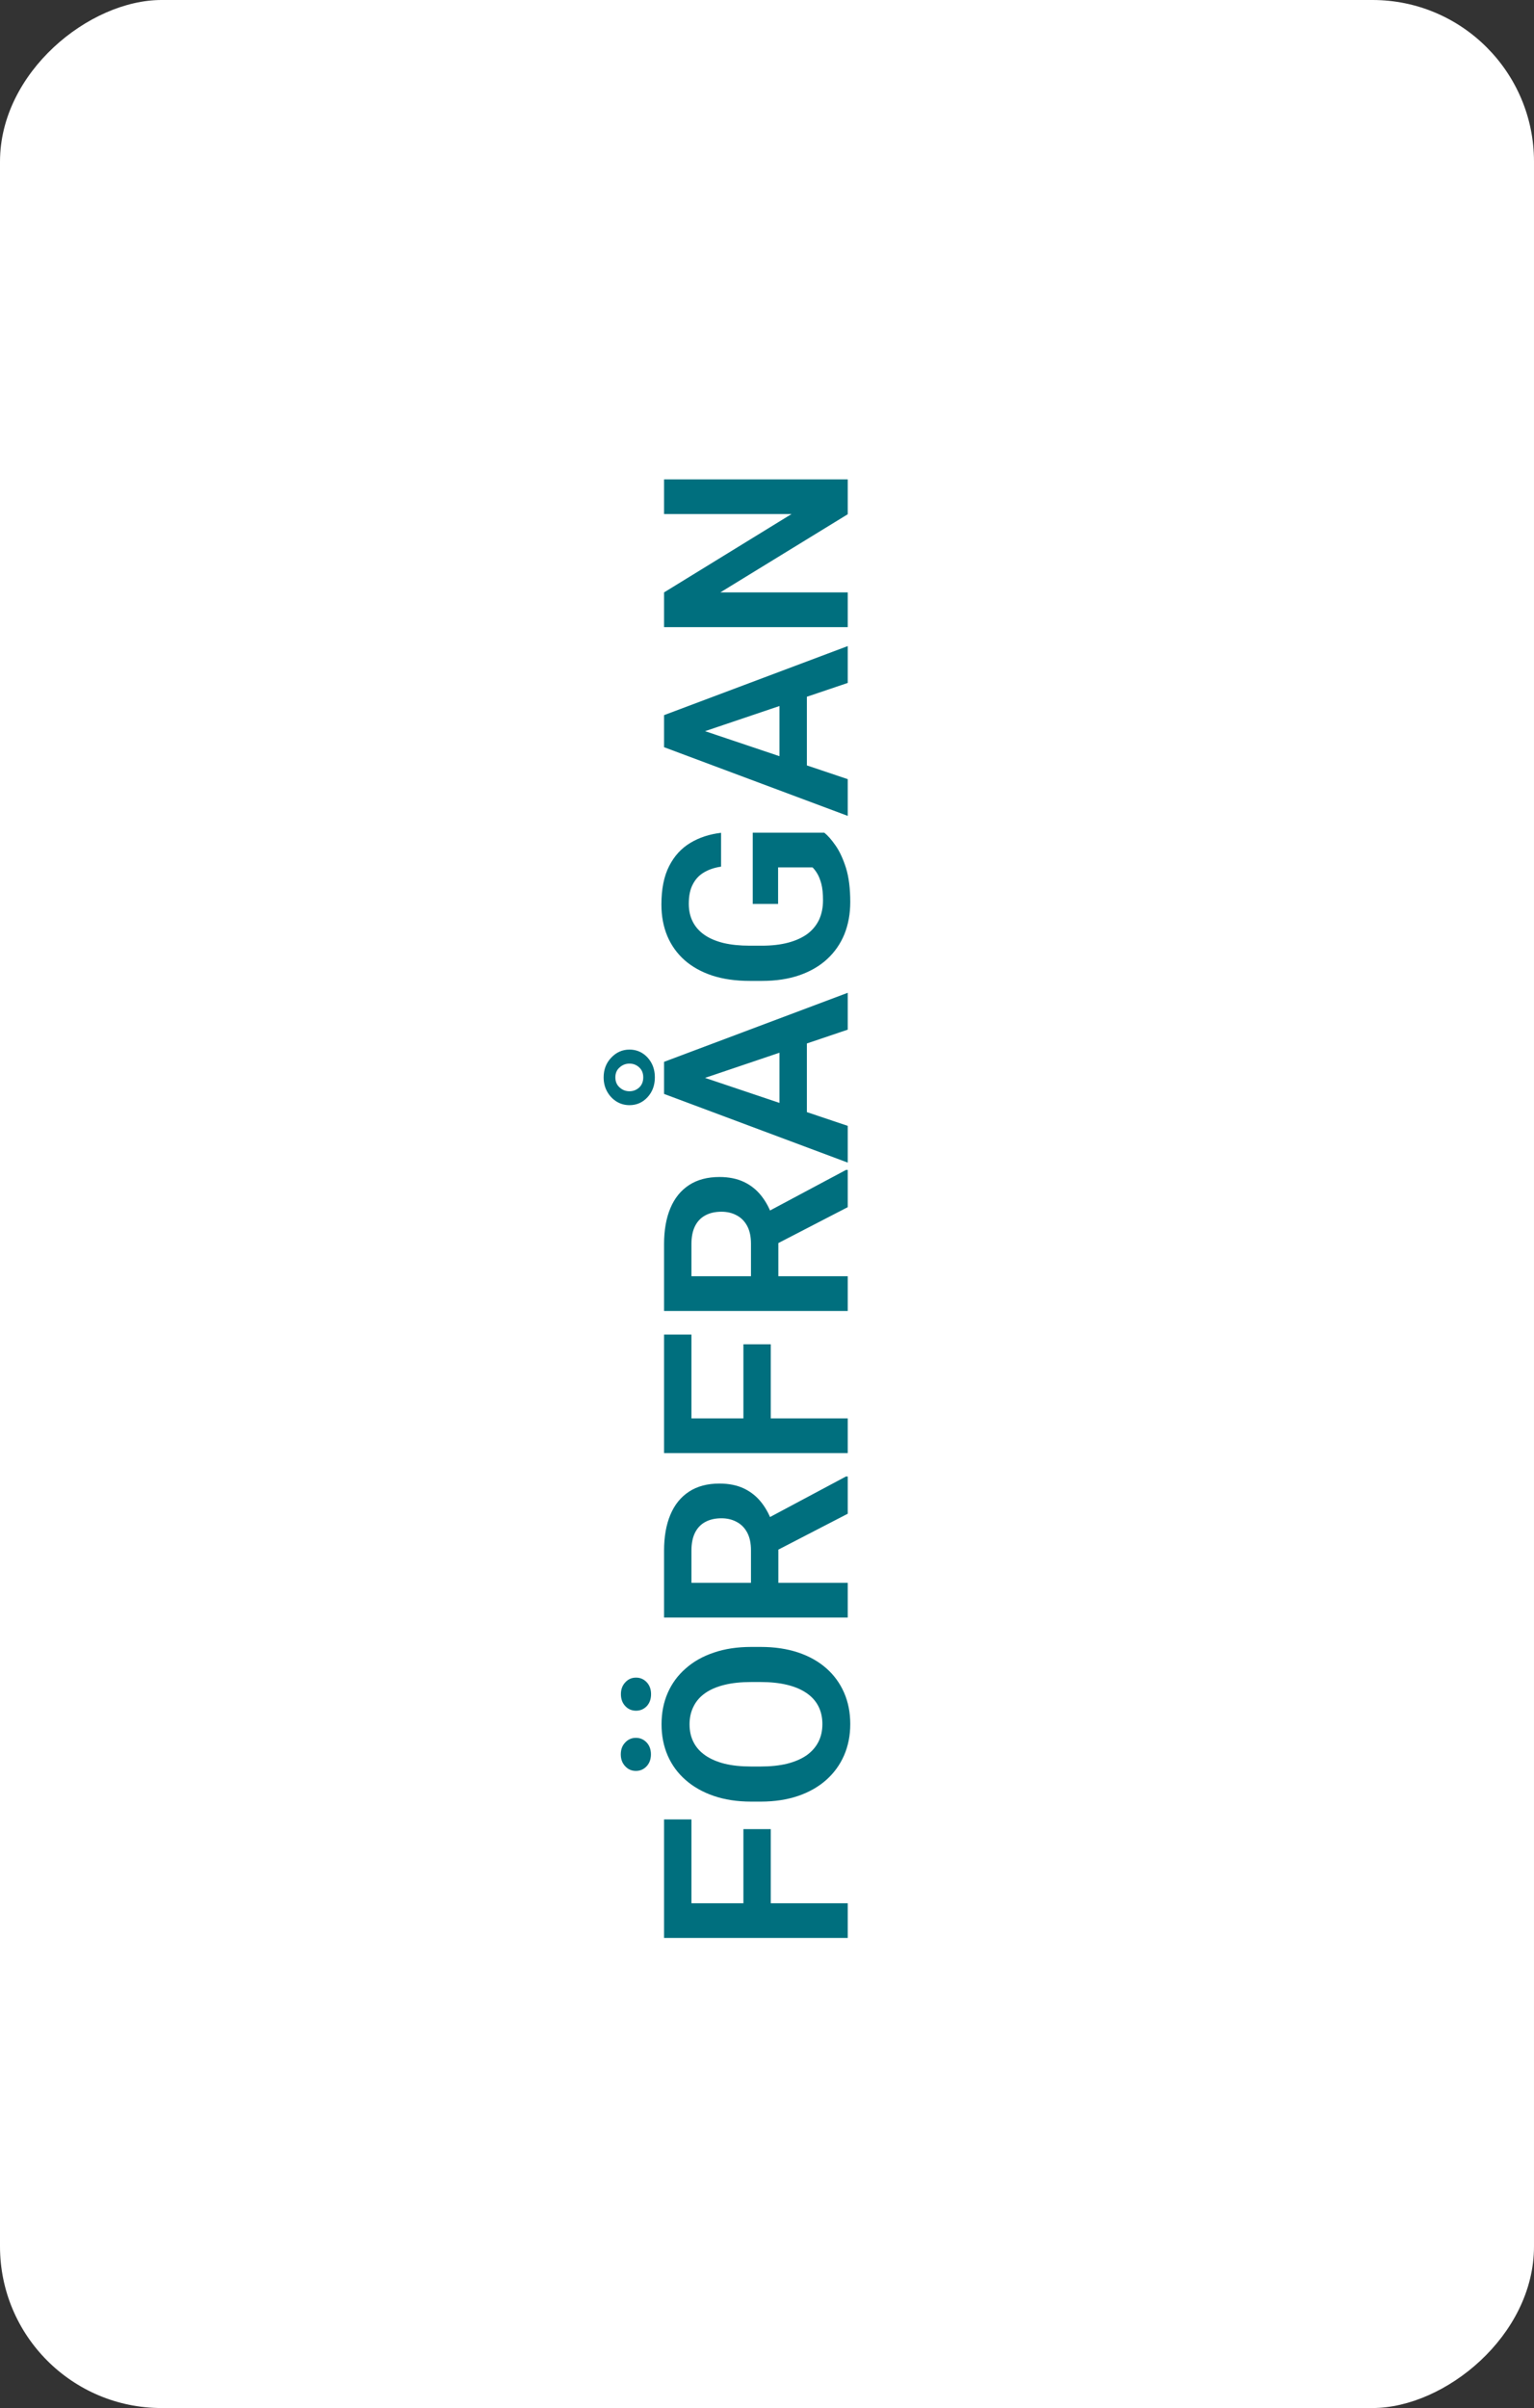
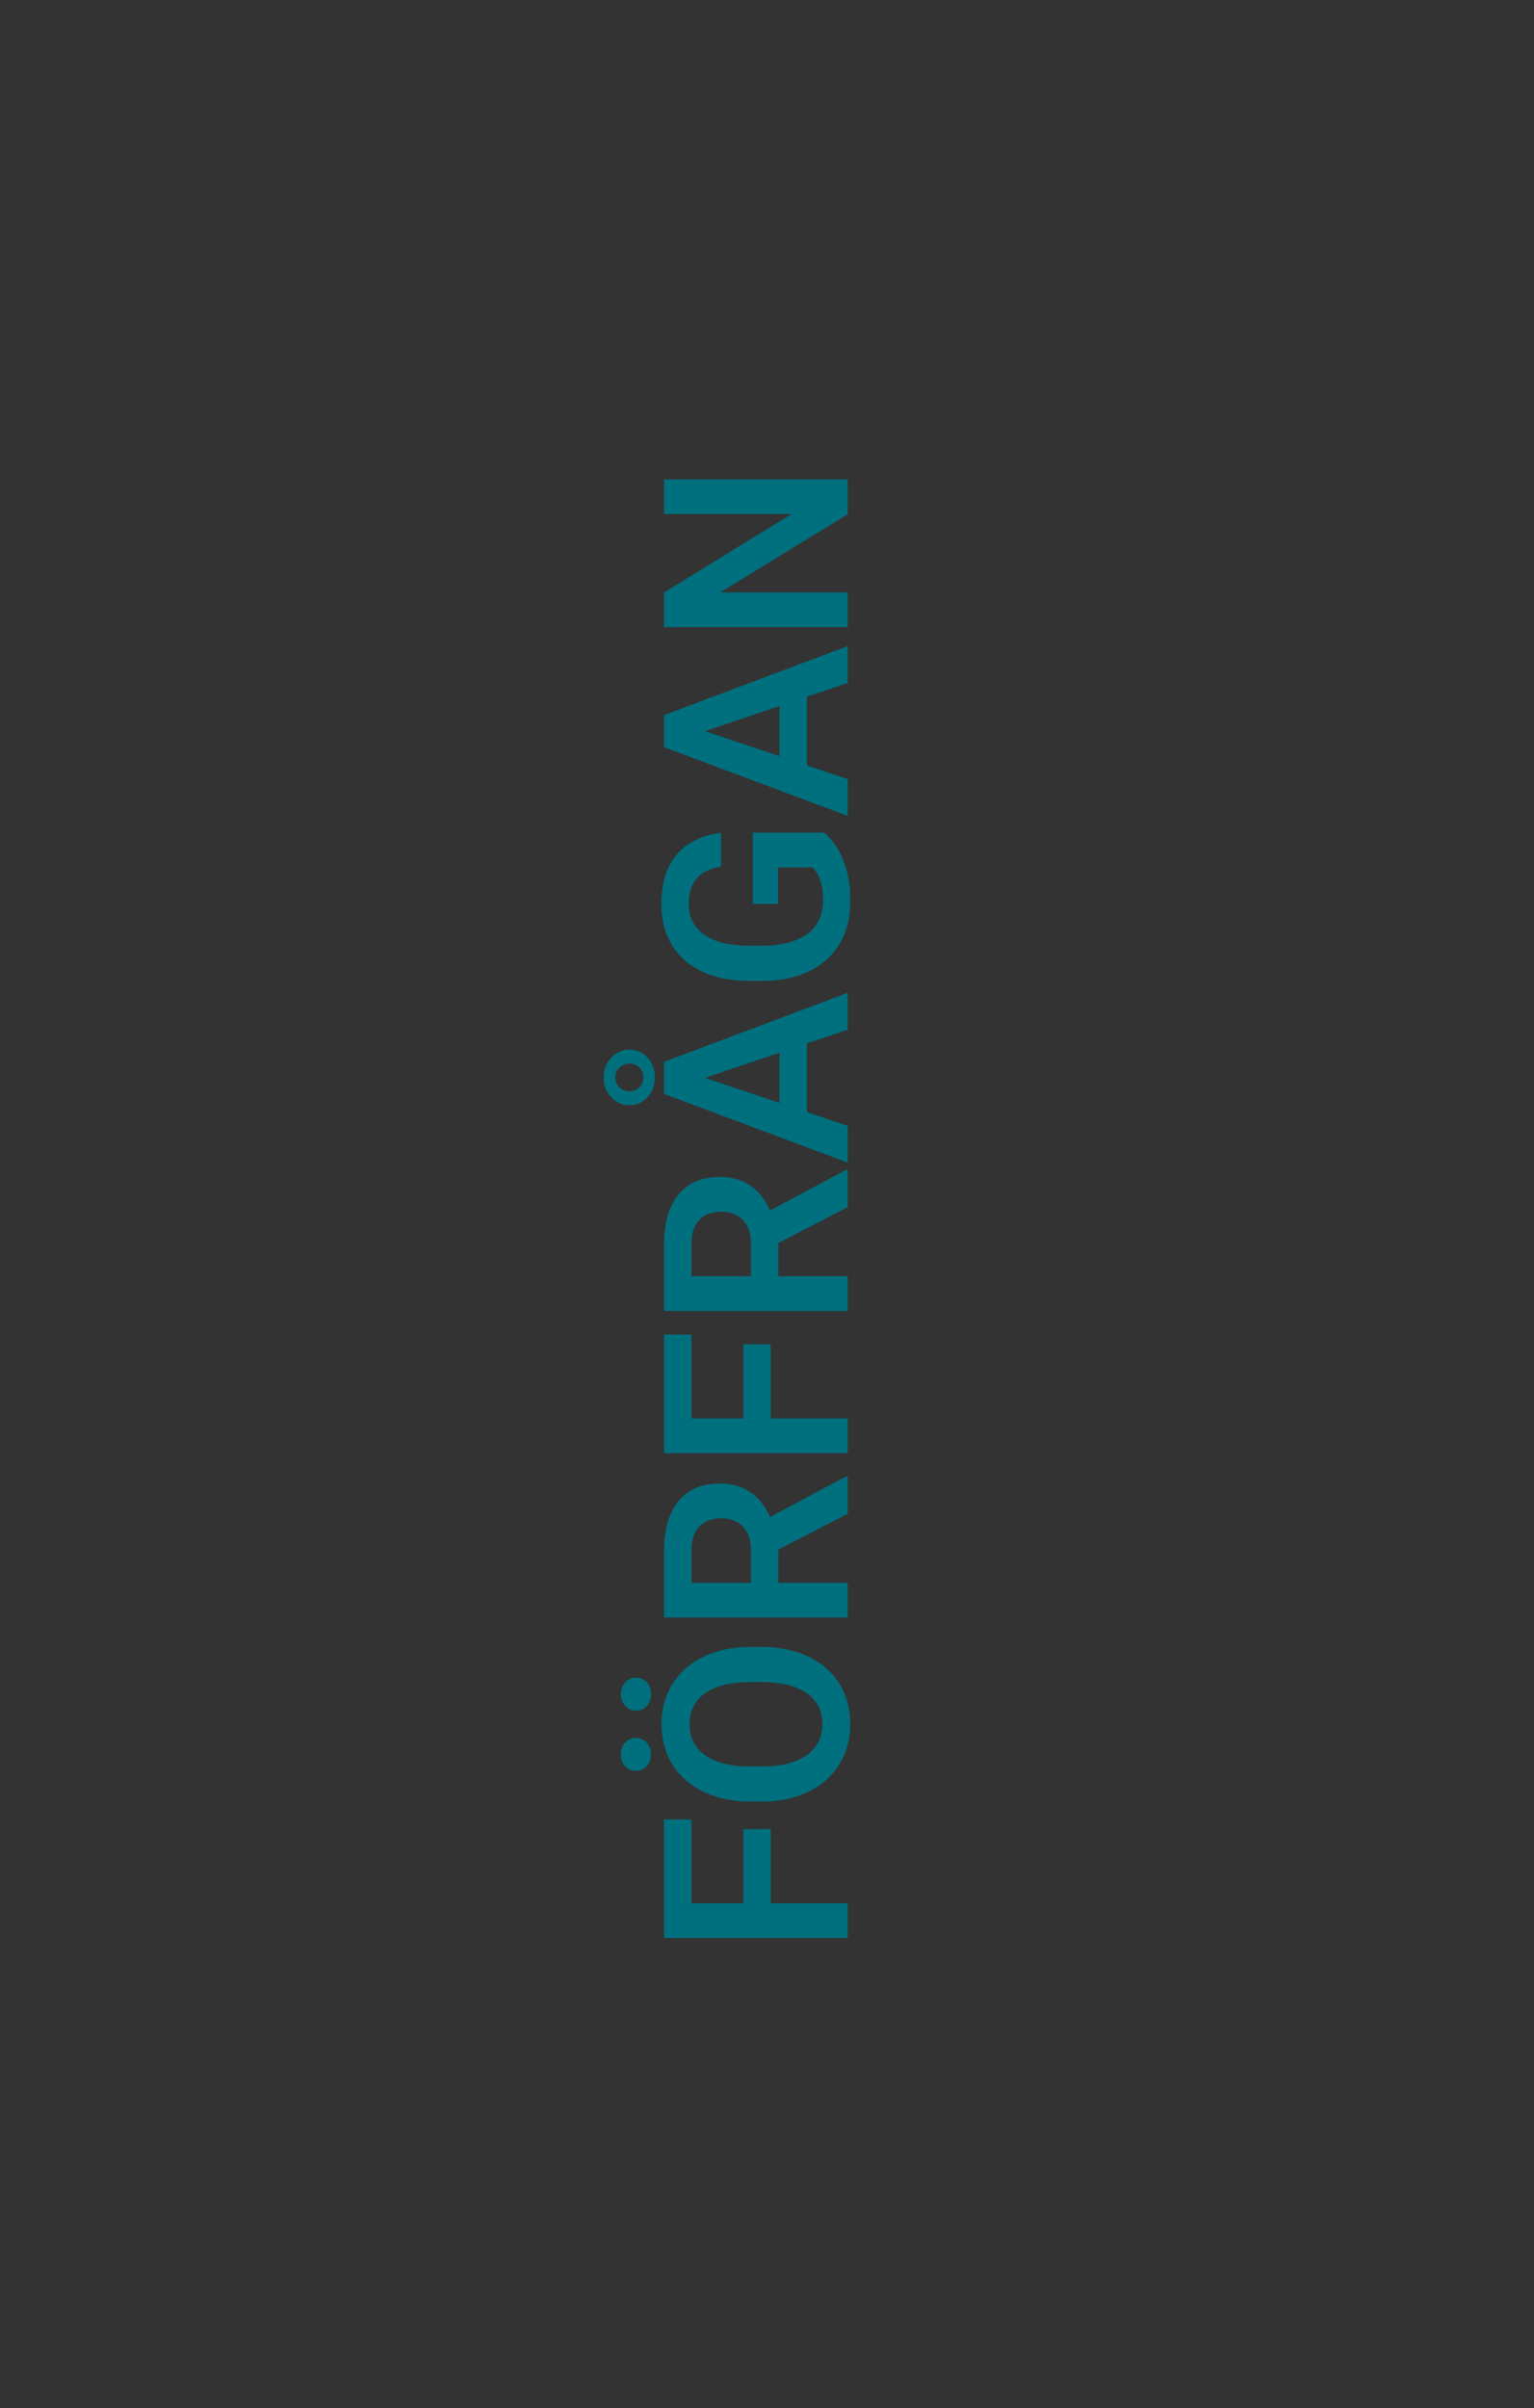
<svg xmlns="http://www.w3.org/2000/svg" width="95" height="149" viewBox="0 0 95 149" fill="none">
  <rect x="0" y="0" width="95" height="149" fill="#333333" stroke="none" />
-   <rect y="149" width="149" height="95" rx="10" transform="rotate(-90 0 149)" fill="white" />
  <path d="M41.125 117.766H52.5V119.914H41.125V117.766ZM46.039 113.18H47.734V118.328H46.039V113.18ZM41.125 112.578H42.82V118.328H41.125V112.578ZM46.523 101.906H47.109C47.969 101.906 48.742 102.021 49.43 102.25C50.112 102.479 50.693 102.805 51.172 103.227C51.651 103.648 52.018 104.151 52.273 104.734C52.529 105.318 52.656 105.966 52.656 106.68C52.656 107.383 52.529 108.029 52.273 108.617C52.018 109.201 51.651 109.706 51.172 110.133C50.693 110.56 50.112 110.891 49.43 111.125C48.742 111.359 47.969 111.477 47.109 111.477H46.523C45.659 111.477 44.885 111.359 44.203 111.125C43.521 110.891 42.94 110.562 42.461 110.141C41.977 109.719 41.607 109.216 41.352 108.633C41.096 108.044 40.969 107.398 40.969 106.695C40.969 105.982 41.096 105.333 41.352 104.75C41.607 104.167 41.977 103.664 42.461 103.242C42.94 102.815 43.521 102.487 44.203 102.258C44.885 102.023 45.659 101.906 46.523 101.906ZM47.109 104.078H46.508C45.888 104.078 45.344 104.135 44.875 104.25C44.401 104.365 44.003 104.534 43.68 104.758C43.357 104.982 43.115 105.258 42.953 105.586C42.786 105.914 42.703 106.284 42.703 106.695C42.703 107.112 42.786 107.482 42.953 107.805C43.115 108.122 43.357 108.393 43.68 108.617C44.003 108.841 44.401 109.013 44.875 109.133C45.344 109.247 45.888 109.305 46.508 109.305H47.109C47.724 109.305 48.268 109.247 48.742 109.133C49.216 109.013 49.617 108.841 49.945 108.617C50.268 108.388 50.513 108.112 50.68 107.789C50.846 107.466 50.93 107.096 50.93 106.68C50.93 106.263 50.846 105.893 50.68 105.57C50.513 105.247 50.268 104.977 49.945 104.758C49.617 104.534 49.216 104.365 48.742 104.25C48.268 104.135 47.724 104.078 47.109 104.078ZM39.383 109.578C39.117 109.578 38.896 109.482 38.719 109.289C38.536 109.096 38.445 108.852 38.445 108.555C38.445 108.253 38.536 108.008 38.719 107.82C38.896 107.628 39.117 107.531 39.383 107.531C39.643 107.531 39.865 107.628 40.047 107.82C40.224 108.008 40.312 108.253 40.312 108.555C40.312 108.852 40.224 109.096 40.047 109.289C39.865 109.482 39.643 109.578 39.383 109.578ZM39.391 105.852C39.125 105.852 38.904 105.758 38.727 105.57C38.544 105.378 38.453 105.13 38.453 104.828C38.453 104.531 38.544 104.286 38.727 104.094C38.904 103.901 39.125 103.805 39.391 103.805C39.651 103.805 39.872 103.901 40.055 104.094C40.232 104.286 40.32 104.531 40.32 104.828C40.32 105.13 40.232 105.378 40.055 105.57C39.872 105.758 39.651 105.852 39.391 105.852ZM41.125 100.086V95.953C41.125 95.088 41.255 94.346 41.516 93.727C41.776 93.107 42.161 92.63 42.672 92.297C43.182 91.963 43.81 91.797 44.555 91.797C45.143 91.797 45.654 91.901 46.086 92.109C46.518 92.318 46.88 92.612 47.172 92.992C47.464 93.367 47.693 93.81 47.859 94.32L48.203 94.992V98.641L46.508 98.656V95.93C46.508 95.487 46.43 95.12 46.273 94.828C46.117 94.537 45.901 94.318 45.625 94.172C45.349 94.021 45.034 93.945 44.68 93.945C44.3 93.945 43.971 94.018 43.695 94.164C43.414 94.31 43.198 94.531 43.047 94.828C42.896 95.125 42.82 95.5 42.82 95.953V97.938H52.5V100.086H41.125ZM52.5 93.664L47.406 96.297L47.398 94.023L52.391 91.359H52.5V93.664ZM41.125 87.766H52.5V89.914H41.125V87.766ZM46.039 83.18H47.734V88.328H46.039V83.18ZM41.125 82.578H42.82V88.328H41.125V82.578ZM41.125 81.117V76.984C41.125 76.12 41.255 75.378 41.516 74.758C41.776 74.138 42.161 73.662 42.672 73.328C43.182 72.995 43.81 72.828 44.555 72.828C45.143 72.828 45.654 72.932 46.086 73.141C46.518 73.349 46.88 73.643 47.172 74.023C47.464 74.398 47.693 74.841 47.859 75.352L48.203 76.023V79.672L46.508 79.688V76.961C46.508 76.518 46.43 76.151 46.273 75.859C46.117 75.568 45.901 75.349 45.625 75.203C45.349 75.052 45.034 74.977 44.68 74.977C44.3 74.977 43.971 75.049 43.695 75.195C43.414 75.341 43.198 75.562 43.047 75.859C42.896 76.156 42.82 76.531 42.82 76.984V78.969H52.5V81.117H41.125ZM52.5 74.695L47.406 77.328L47.398 75.055L52.391 72.391H52.5V74.695ZM42.852 66.422L52.5 69.664V71.938L41.125 67.688V66.234L42.852 66.422ZM52.5 63.711L42.852 66.969L41.125 67.164V65.703L52.5 61.43V63.711ZM48.273 63.859H49.969V69.961H48.273V63.859ZM38.984 68.383C38.693 68.383 38.427 68.31 38.188 68.164C37.943 68.013 37.747 67.807 37.602 67.547C37.456 67.287 37.383 66.992 37.383 66.664C37.383 66.174 37.542 65.766 37.859 65.438C38.172 65.109 38.547 64.945 38.984 64.945C39.281 64.945 39.55 65.021 39.789 65.172C40.023 65.323 40.211 65.529 40.352 65.789C40.487 66.044 40.555 66.336 40.555 66.664C40.555 67.154 40.404 67.562 40.102 67.891C39.8 68.219 39.427 68.383 38.984 68.383ZM38.984 67.523C39.214 67.523 39.414 67.445 39.586 67.289C39.753 67.133 39.836 66.924 39.836 66.664C39.836 66.404 39.753 66.198 39.586 66.047C39.419 65.891 39.219 65.812 38.984 65.812C38.75 65.812 38.547 65.891 38.375 66.047C38.198 66.198 38.109 66.404 38.109 66.664C38.109 66.924 38.198 67.133 38.375 67.289C38.547 67.445 38.75 67.523 38.984 67.523ZM46.617 51.523H51.047C51.26 51.69 51.492 51.953 51.742 52.312C51.992 52.667 52.208 53.13 52.391 53.703C52.568 54.276 52.656 54.979 52.656 55.812C52.656 56.536 52.536 57.198 52.297 57.797C52.052 58.396 51.695 58.911 51.227 59.344C50.758 59.776 50.185 60.109 49.508 60.344C48.831 60.578 48.057 60.695 47.188 60.695H46.438C45.568 60.695 44.794 60.586 44.117 60.367C43.44 60.143 42.867 59.825 42.398 59.414C41.93 58.997 41.573 58.5 41.328 57.922C41.083 57.339 40.961 56.688 40.961 55.969C40.961 55.005 41.12 54.214 41.438 53.594C41.755 52.969 42.193 52.49 42.75 52.156C43.302 51.823 43.938 51.615 44.656 51.531V53.625C44.26 53.682 43.914 53.797 43.617 53.969C43.315 54.141 43.081 54.385 42.914 54.703C42.742 55.016 42.656 55.422 42.656 55.922C42.656 56.344 42.74 56.716 42.906 57.039C43.073 57.362 43.315 57.633 43.633 57.852C43.95 58.07 44.344 58.237 44.812 58.352C45.281 58.461 45.818 58.516 46.422 58.516H47.188C47.797 58.516 48.339 58.453 48.812 58.328C49.281 58.203 49.677 58.023 50 57.789C50.318 57.55 50.56 57.255 50.727 56.906C50.888 56.552 50.969 56.151 50.969 55.703C50.969 55.297 50.935 54.961 50.867 54.695C50.794 54.425 50.708 54.208 50.609 54.047C50.51 53.885 50.414 53.76 50.32 53.672H48.188V55.93H46.617V51.523ZM42.852 44.969L52.5 48.211V50.484L41.125 46.234V44.781L42.852 44.969ZM52.5 42.258L42.852 45.516L41.125 45.711V44.25L52.5 39.977V42.258ZM48.273 42.406H49.969V48.508H48.273V42.406ZM41.125 29.664H52.5V31.82L44.609 36.656H52.5V38.805H41.125V36.656L49.023 31.805H41.125V29.664Z" fill="#006F7E" />
</svg>